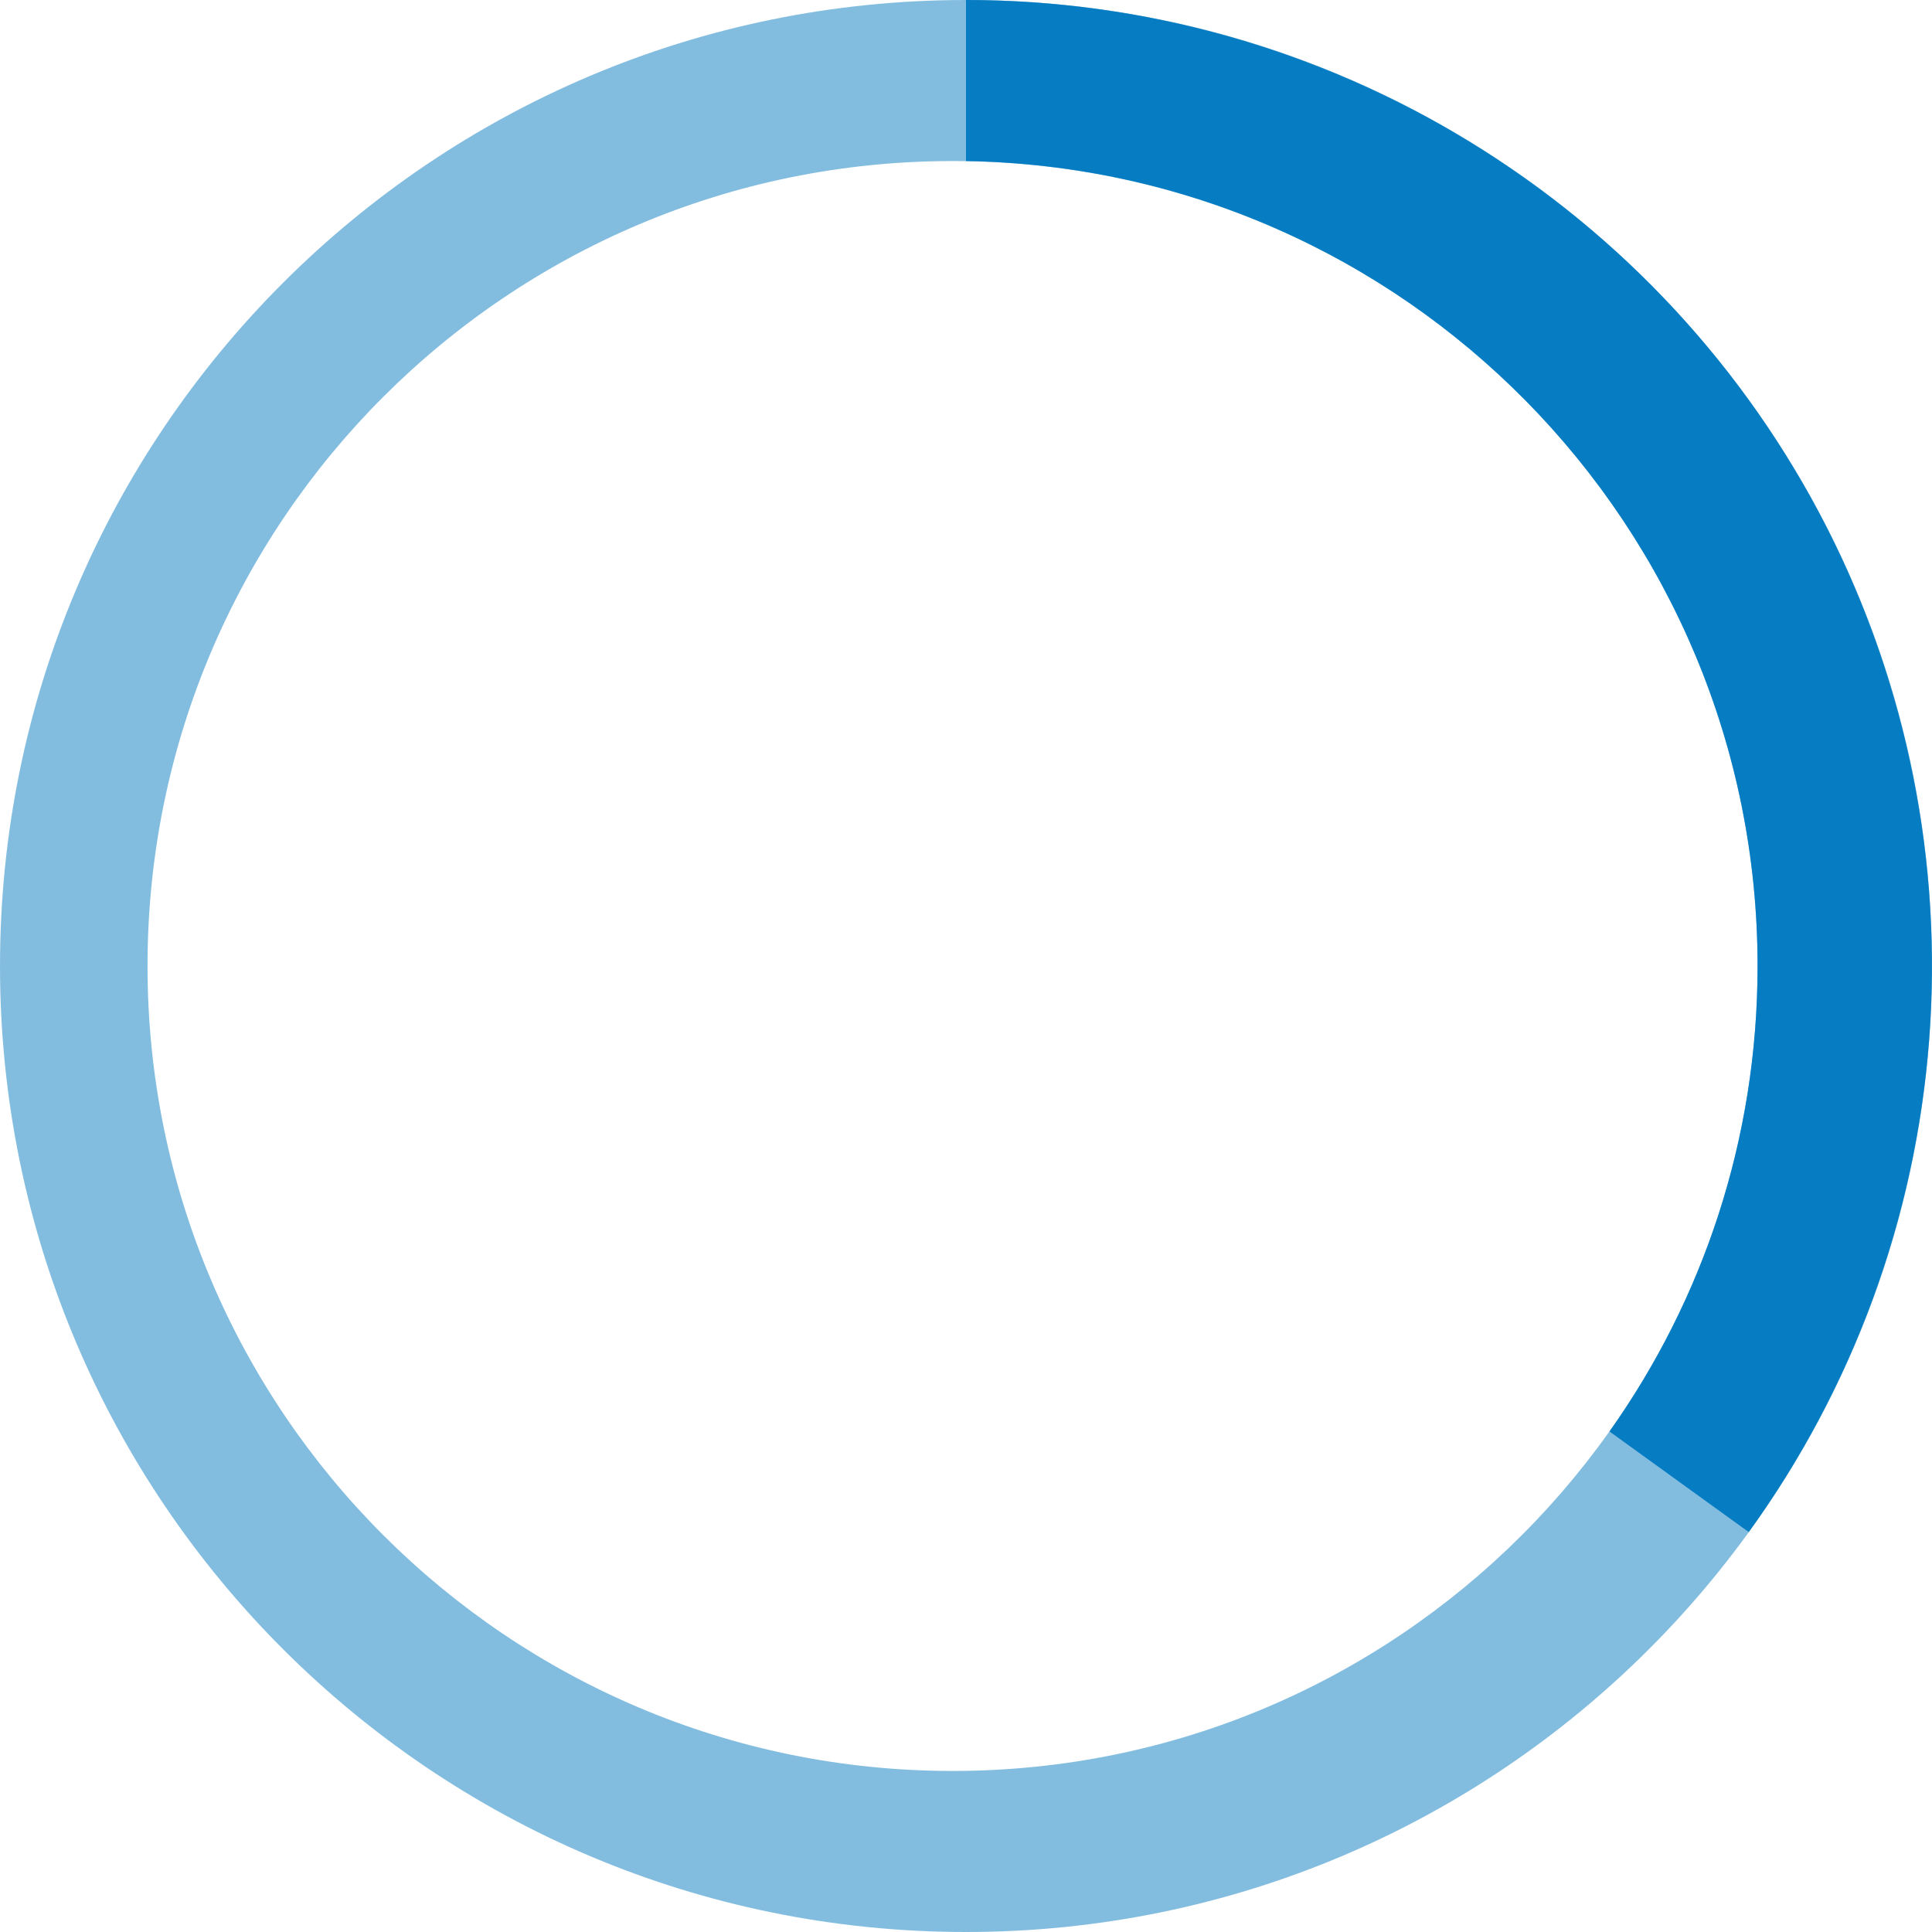
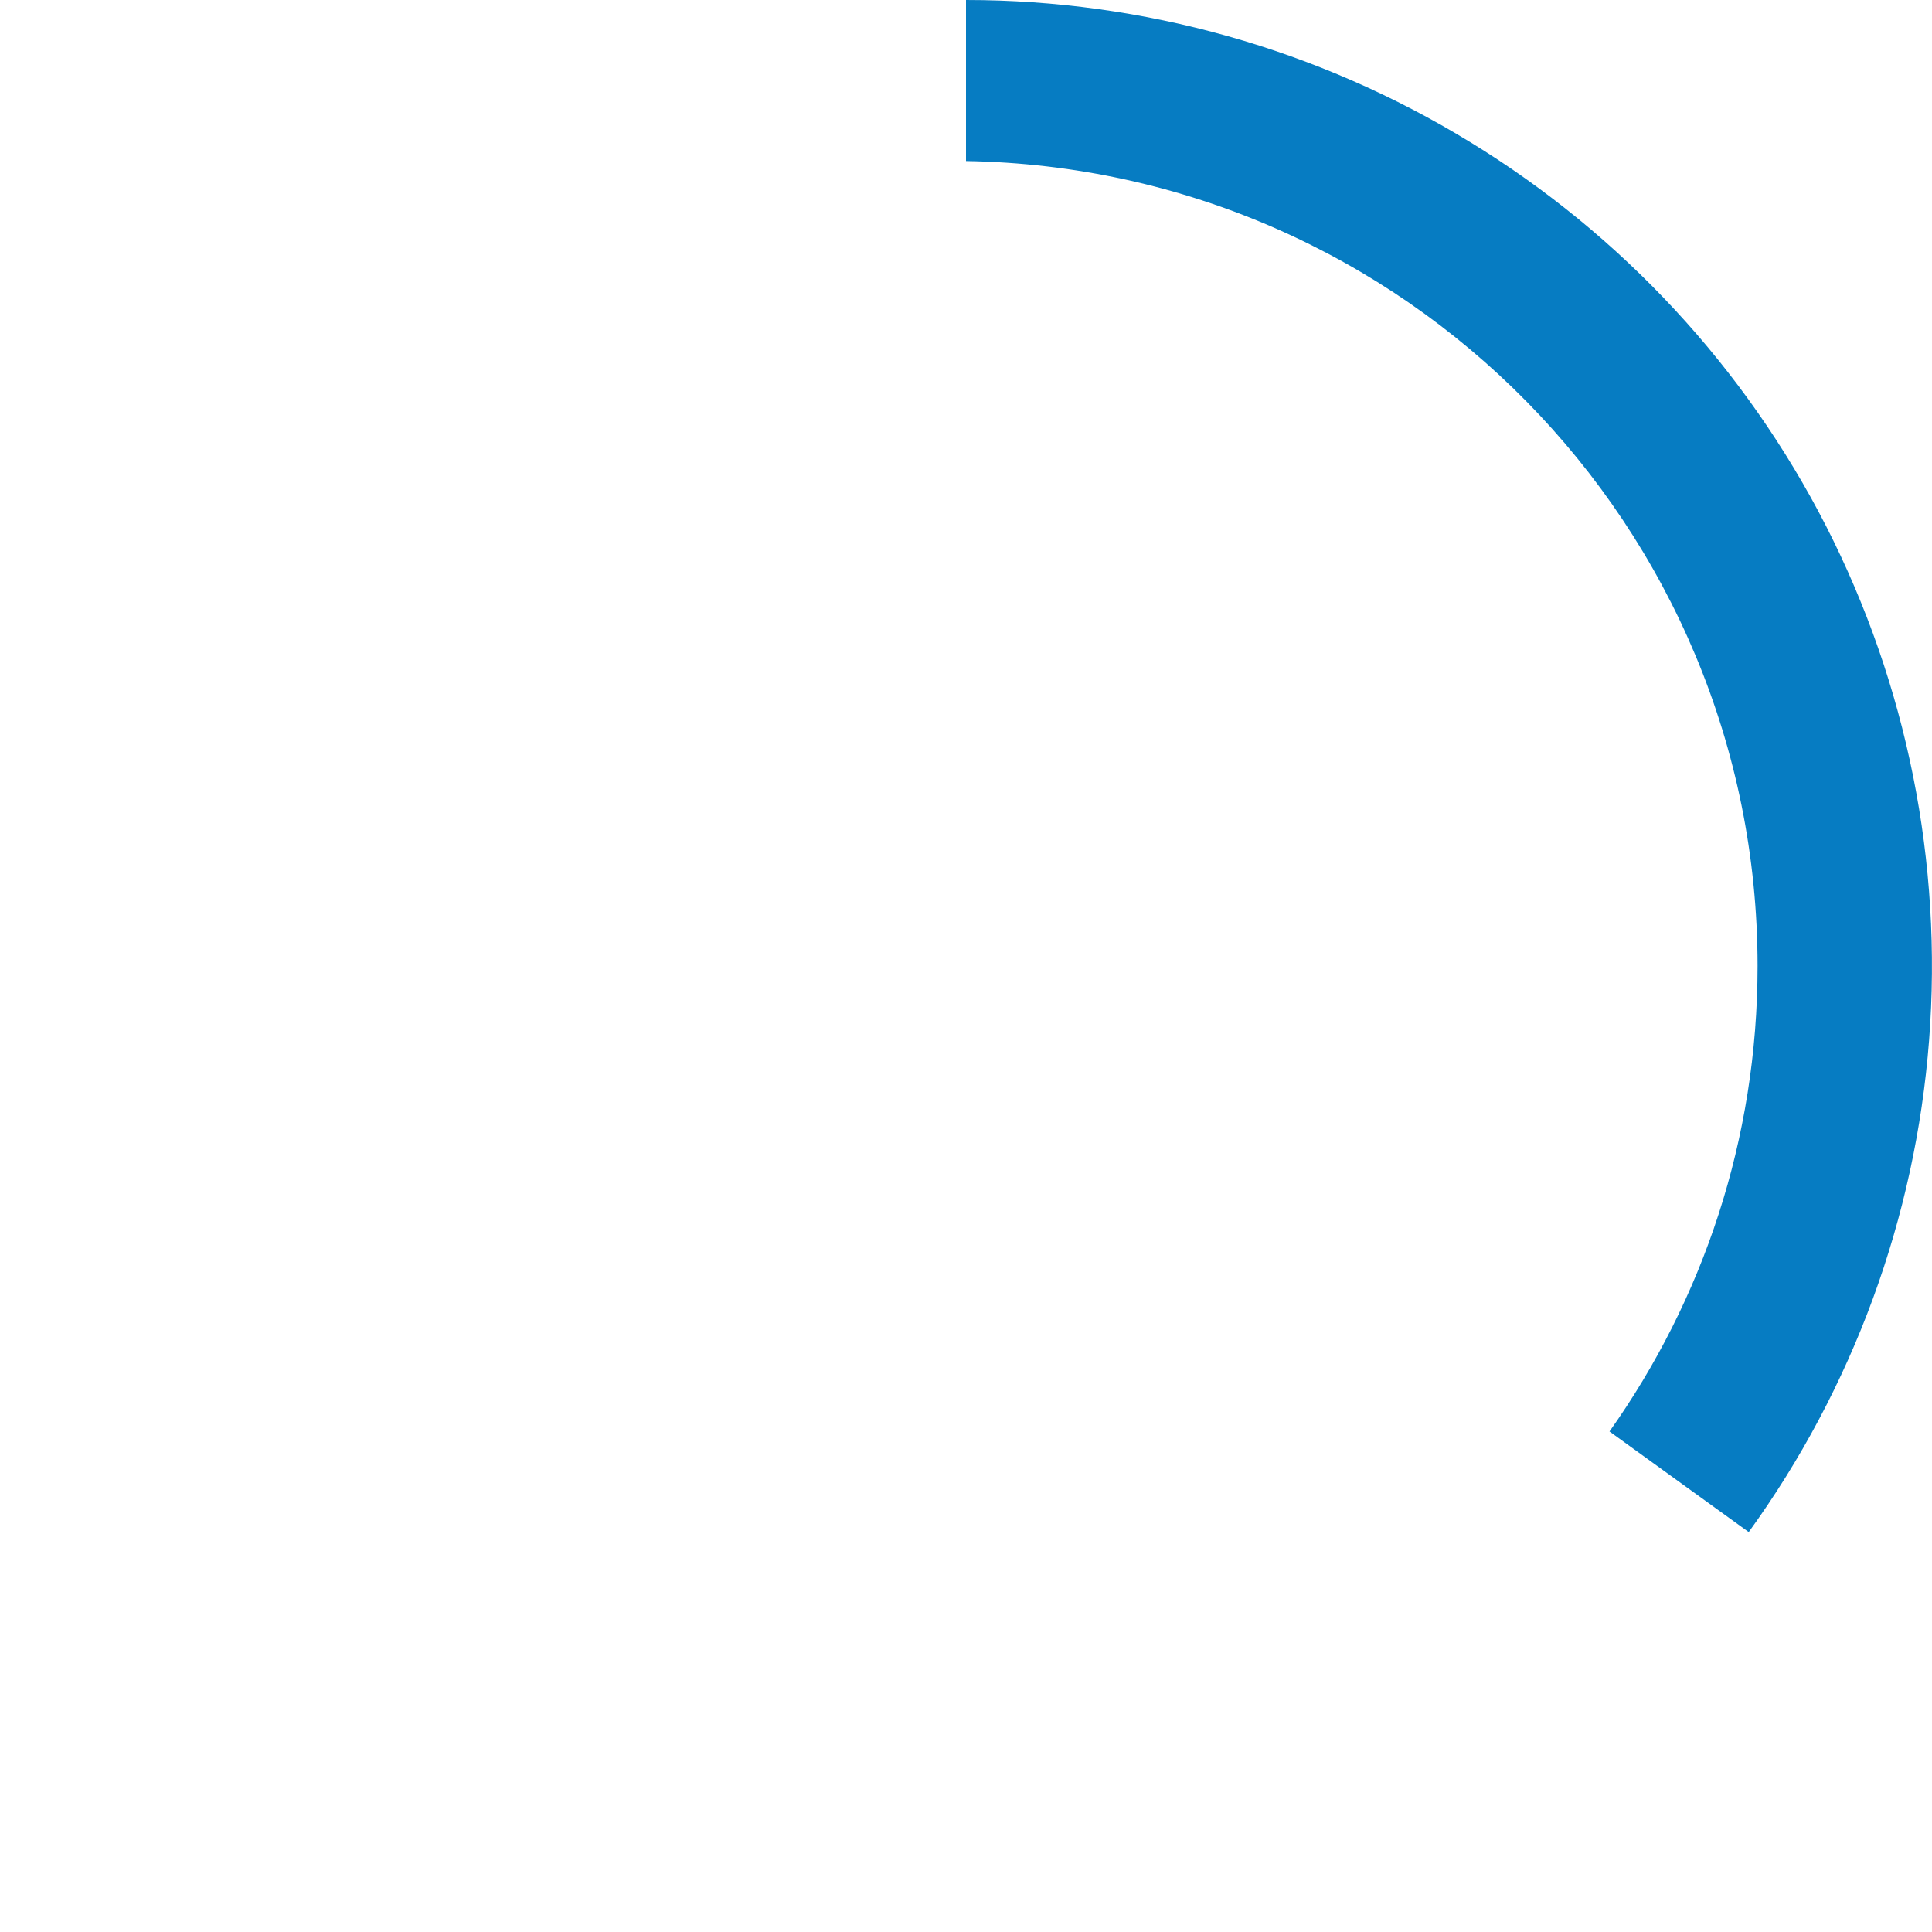
<svg xmlns="http://www.w3.org/2000/svg" width="14" height="14" viewBox="0 0 14 14" fill="none">
-   <path fill-rule="evenodd" clip-rule="evenodd" d="M7 14C10.866 14 14 10.866 14 7C14 3.134 10.866 0 7 0C3.134 0 0 3.134 0 7C0 10.866 3.134 14 7 14ZM6.903 12.833C10.124 12.833 12.736 10.222 12.736 7C12.736 3.778 10.124 1.167 6.903 1.167C3.681 1.167 1.069 3.778 1.069 7C1.069 10.222 3.681 12.833 6.903 12.833Z" fill="#067CC2" fill-opacity="0.5" />
  <path fill-rule="evenodd" clip-rule="evenodd" d="M7 0C8.29 0 9.554 0.356 10.654 1.03C11.754 1.703 12.647 2.667 13.234 3.815C13.82 4.964 14.078 6.252 13.979 7.538C13.88 8.824 13.428 10.057 12.672 11.102L11.663 10.373C12.339 9.42 12.736 8.257 12.736 7C12.736 3.811 10.177 1.219 7 1.167V0Z" fill="#067CC2" />
</svg>